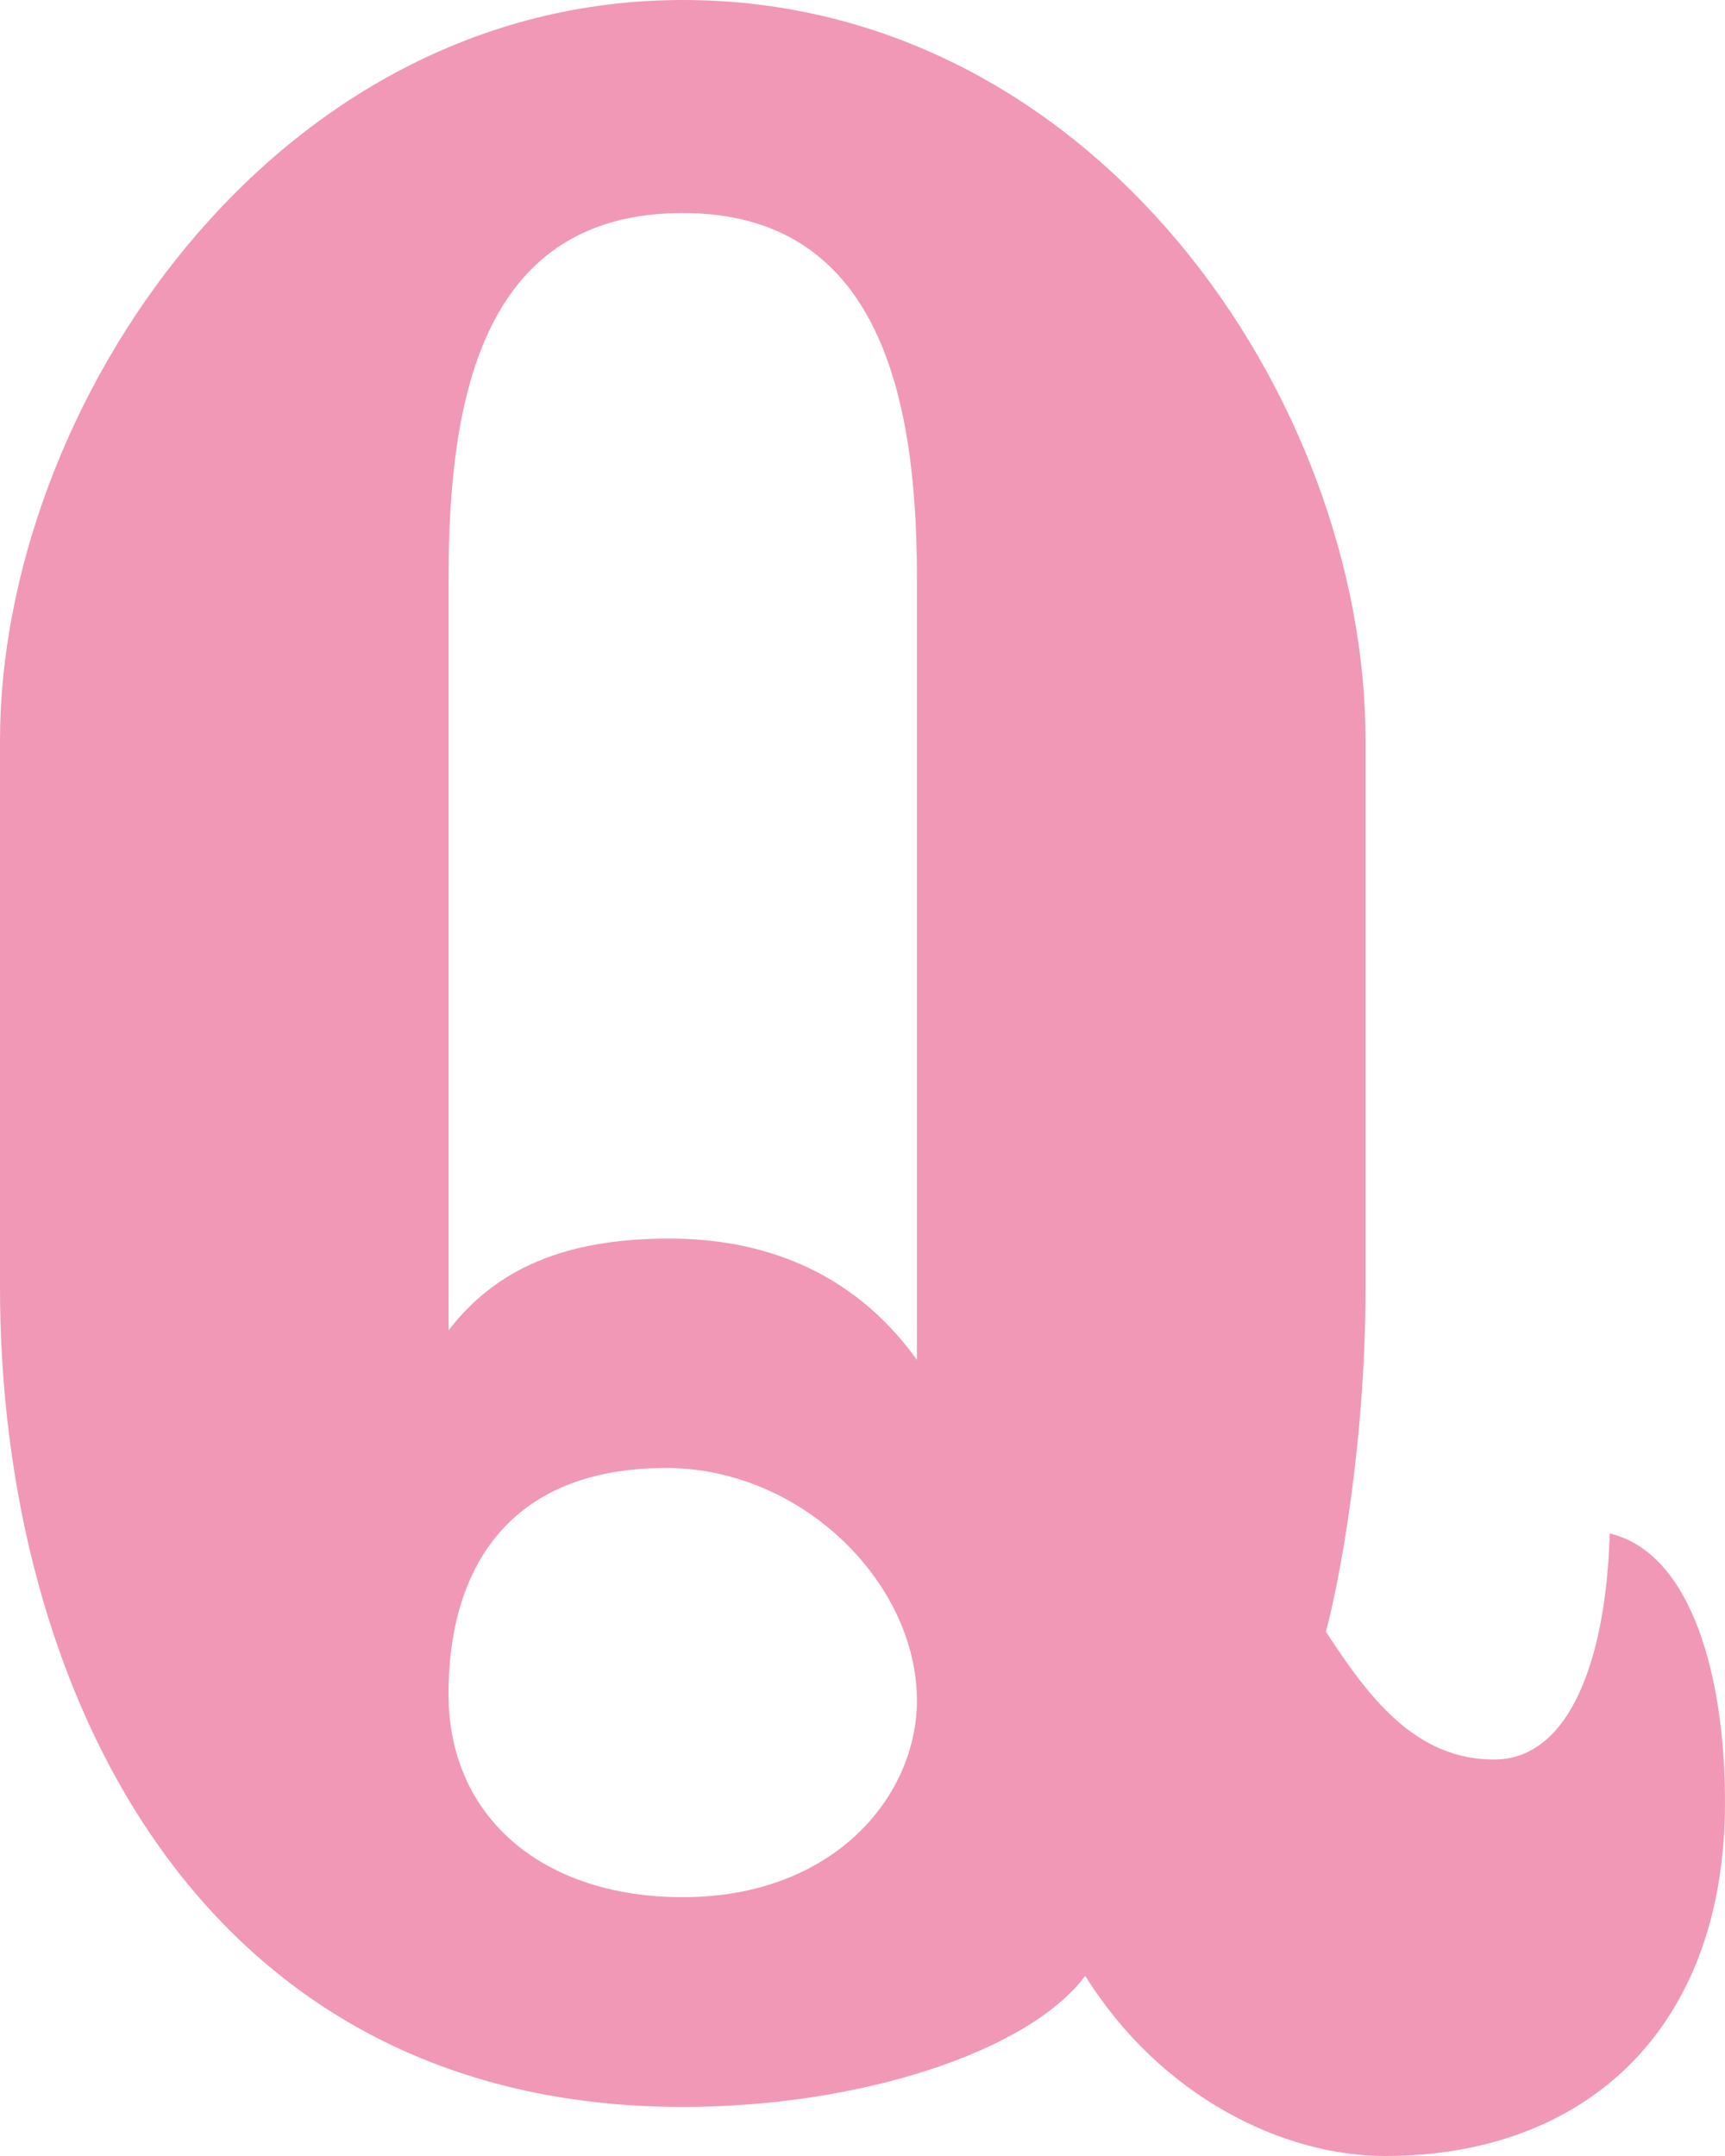
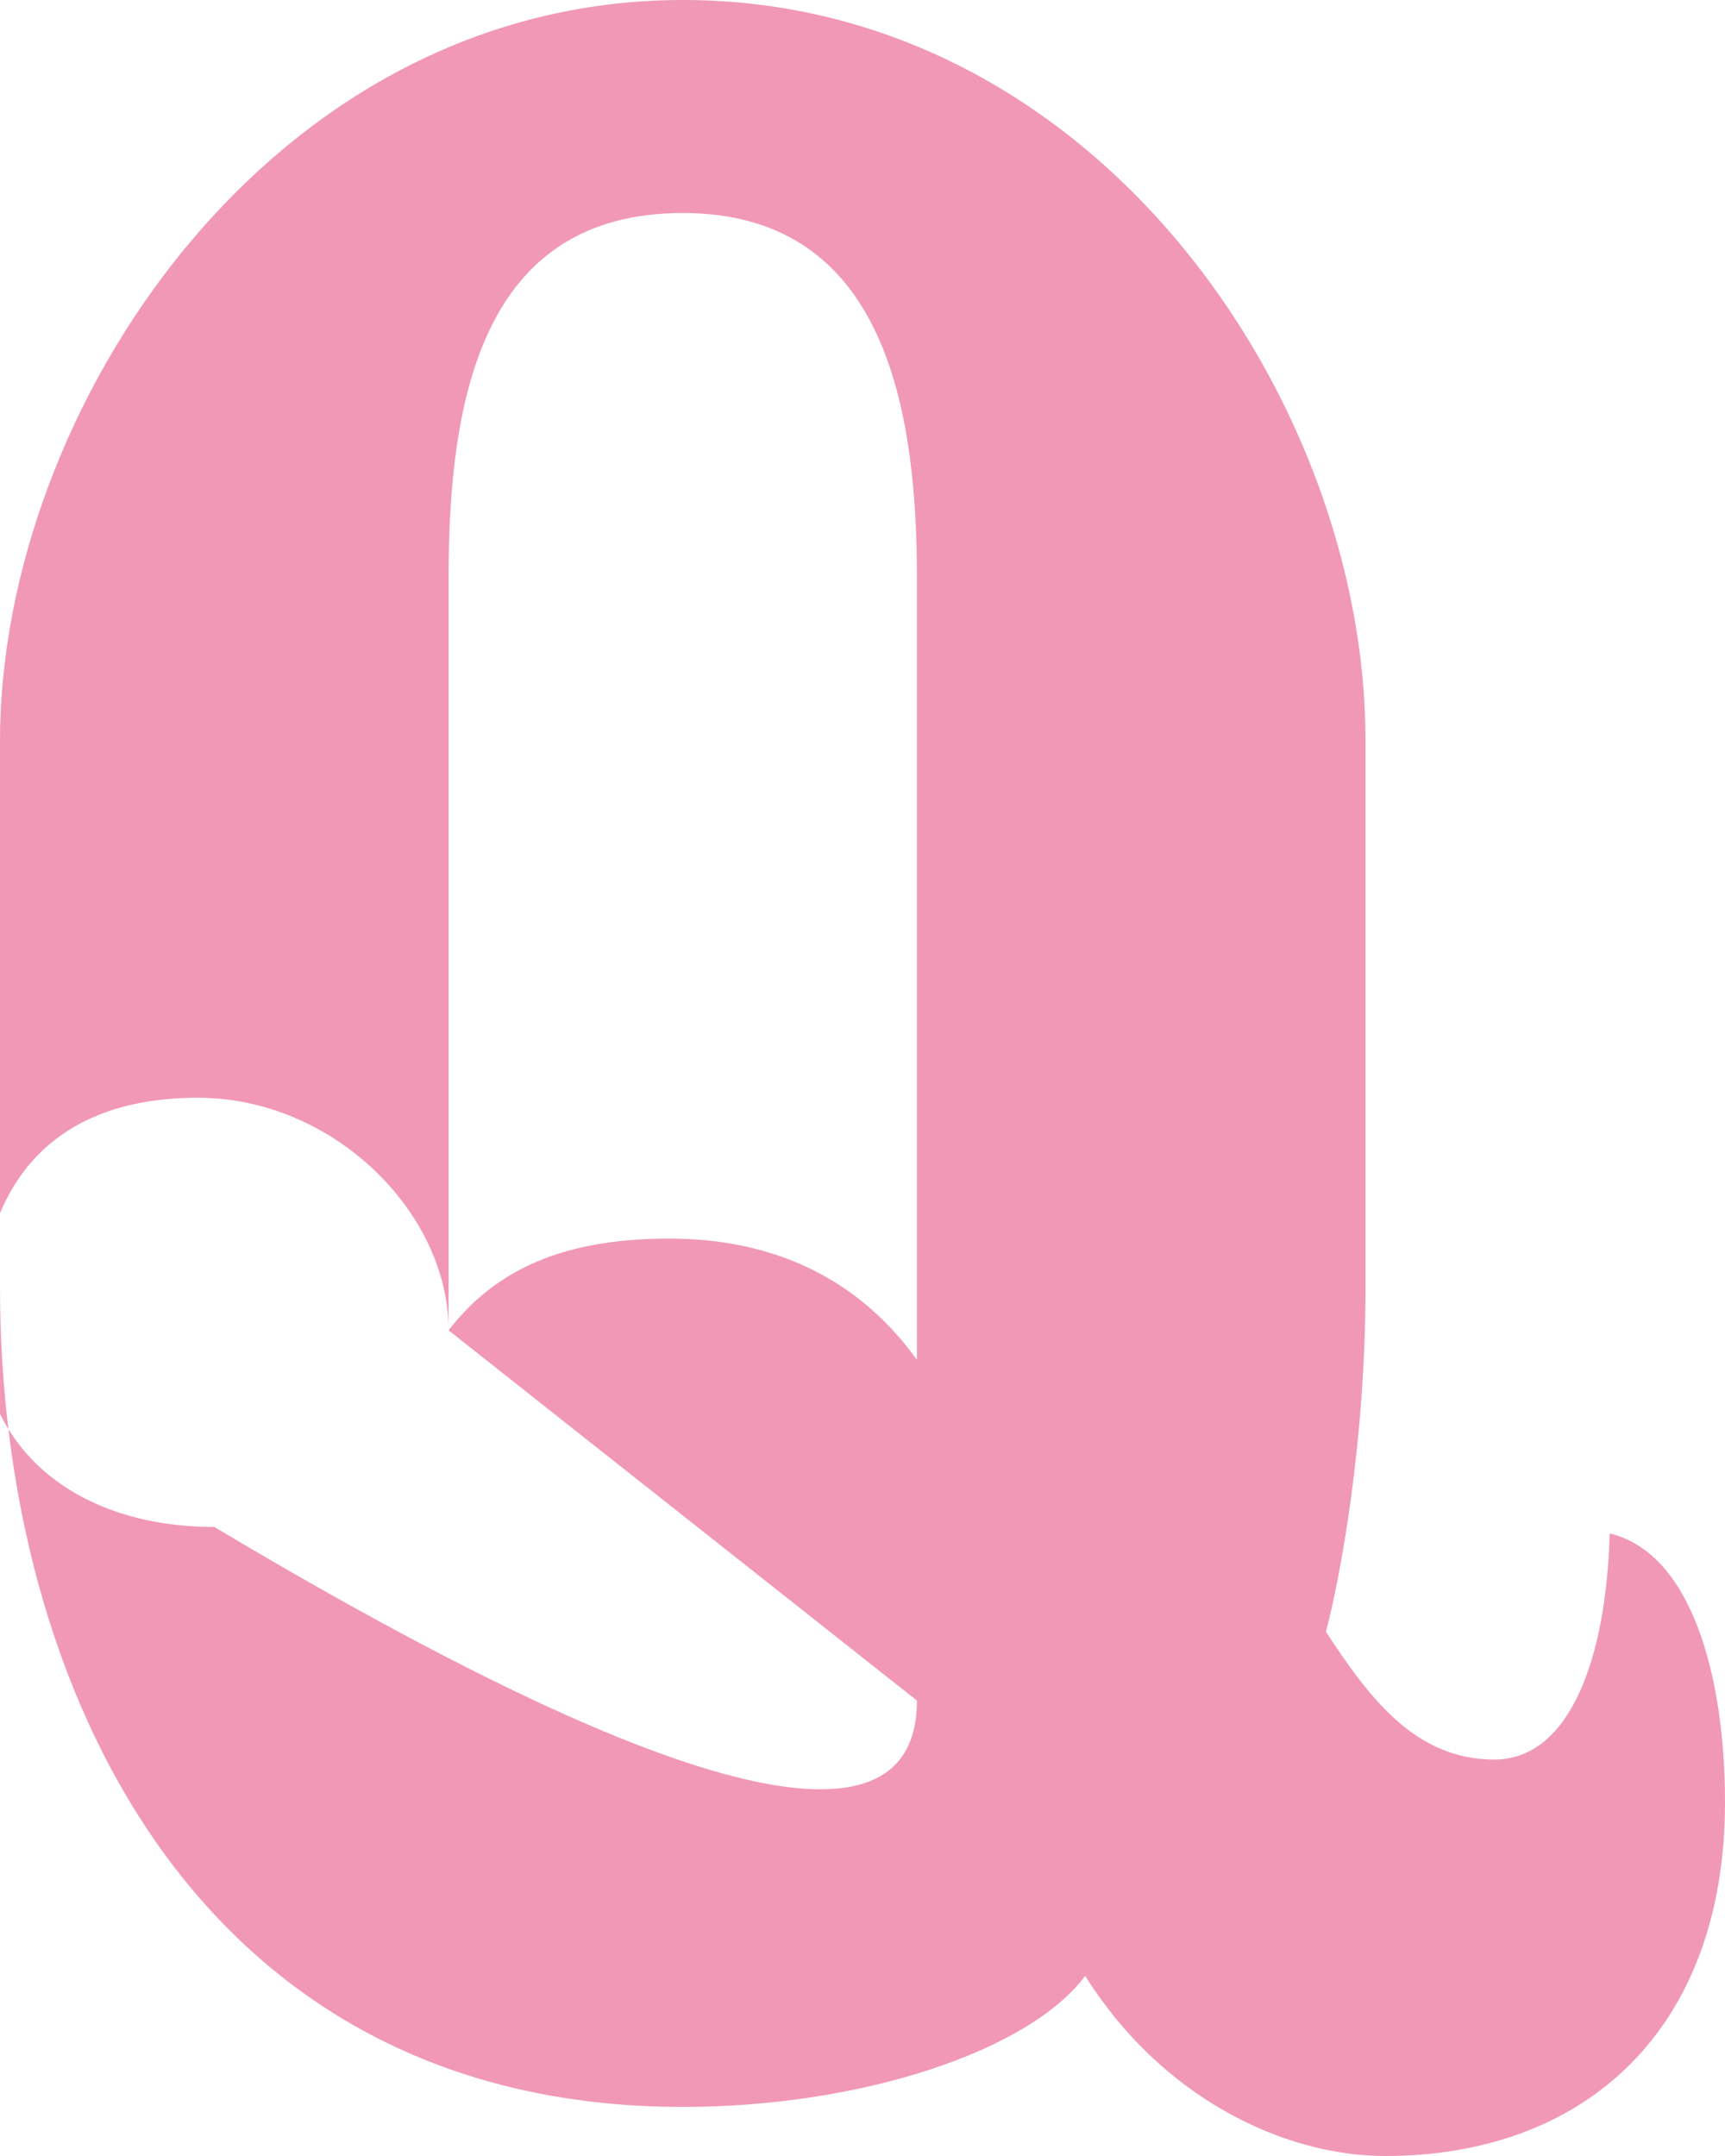
<svg xmlns="http://www.w3.org/2000/svg" version="1.1" id="レイヤー_1" x="0px" y="0px" viewBox="0 0 20 25" enable-background="new 0 0 20 25" xml:space="preserve">
-   <path fill="#F198B6" d="M0,8.587C0,4.749,3.136,0,7.916,0s7.916,4.635,7.916,8.587v6.345c0,1.824-0.306,3.419-0.459,3.989  c0.497,0.76,1.033,1.482,1.951,1.482c0.88,0,1.3-1.178,1.339-2.622C19.618,18.009,20,19.453,20,20.897  C20,23.556,18.356,25,16.061,25c-1.185,0-2.6-0.684-3.479-2.089c-0.65,0.874-2.601,1.52-4.666,1.52C2.295,24.43,0,19.567,0,14.932  V8.587z M5.201,15.426c0.612-0.798,1.492-1.064,2.562-1.064c1.032,0,2.103,0.342,2.868,1.406v-9.08c0-2.128-0.459-4.218-2.715-4.218  c-2.295,0-2.715,2.09-2.715,4.218V15.426z M10.631,19.719c0-1.368-1.339-2.697-2.907-2.697c-1.835,0-2.524,1.178-2.524,2.621  c0,1.444,1.109,2.356,2.715,2.356C9.675,21.999,10.631,20.821,10.631,19.719z" />
+   <path fill="#F198B6" d="M0,8.587C0,4.749,3.136,0,7.916,0s7.916,4.635,7.916,8.587v6.345c0,1.824-0.306,3.419-0.459,3.989  c0.497,0.76,1.033,1.482,1.951,1.482c0.88,0,1.3-1.178,1.339-2.622C19.618,18.009,20,19.453,20,20.897  C20,23.556,18.356,25,16.061,25c-1.185,0-2.6-0.684-3.479-2.089c-0.65,0.874-2.601,1.52-4.666,1.52C2.295,24.43,0,19.567,0,14.932  V8.587z M5.201,15.426c0.612-0.798,1.492-1.064,2.562-1.064c1.032,0,2.103,0.342,2.868,1.406v-9.08c0-2.128-0.459-4.218-2.715-4.218  c-2.295,0-2.715,2.09-2.715,4.218V15.426z c0-1.368-1.339-2.697-2.907-2.697c-1.835,0-2.524,1.178-2.524,2.621  c0,1.444,1.109,2.356,2.715,2.356C9.675,21.999,10.631,20.821,10.631,19.719z" />
</svg>